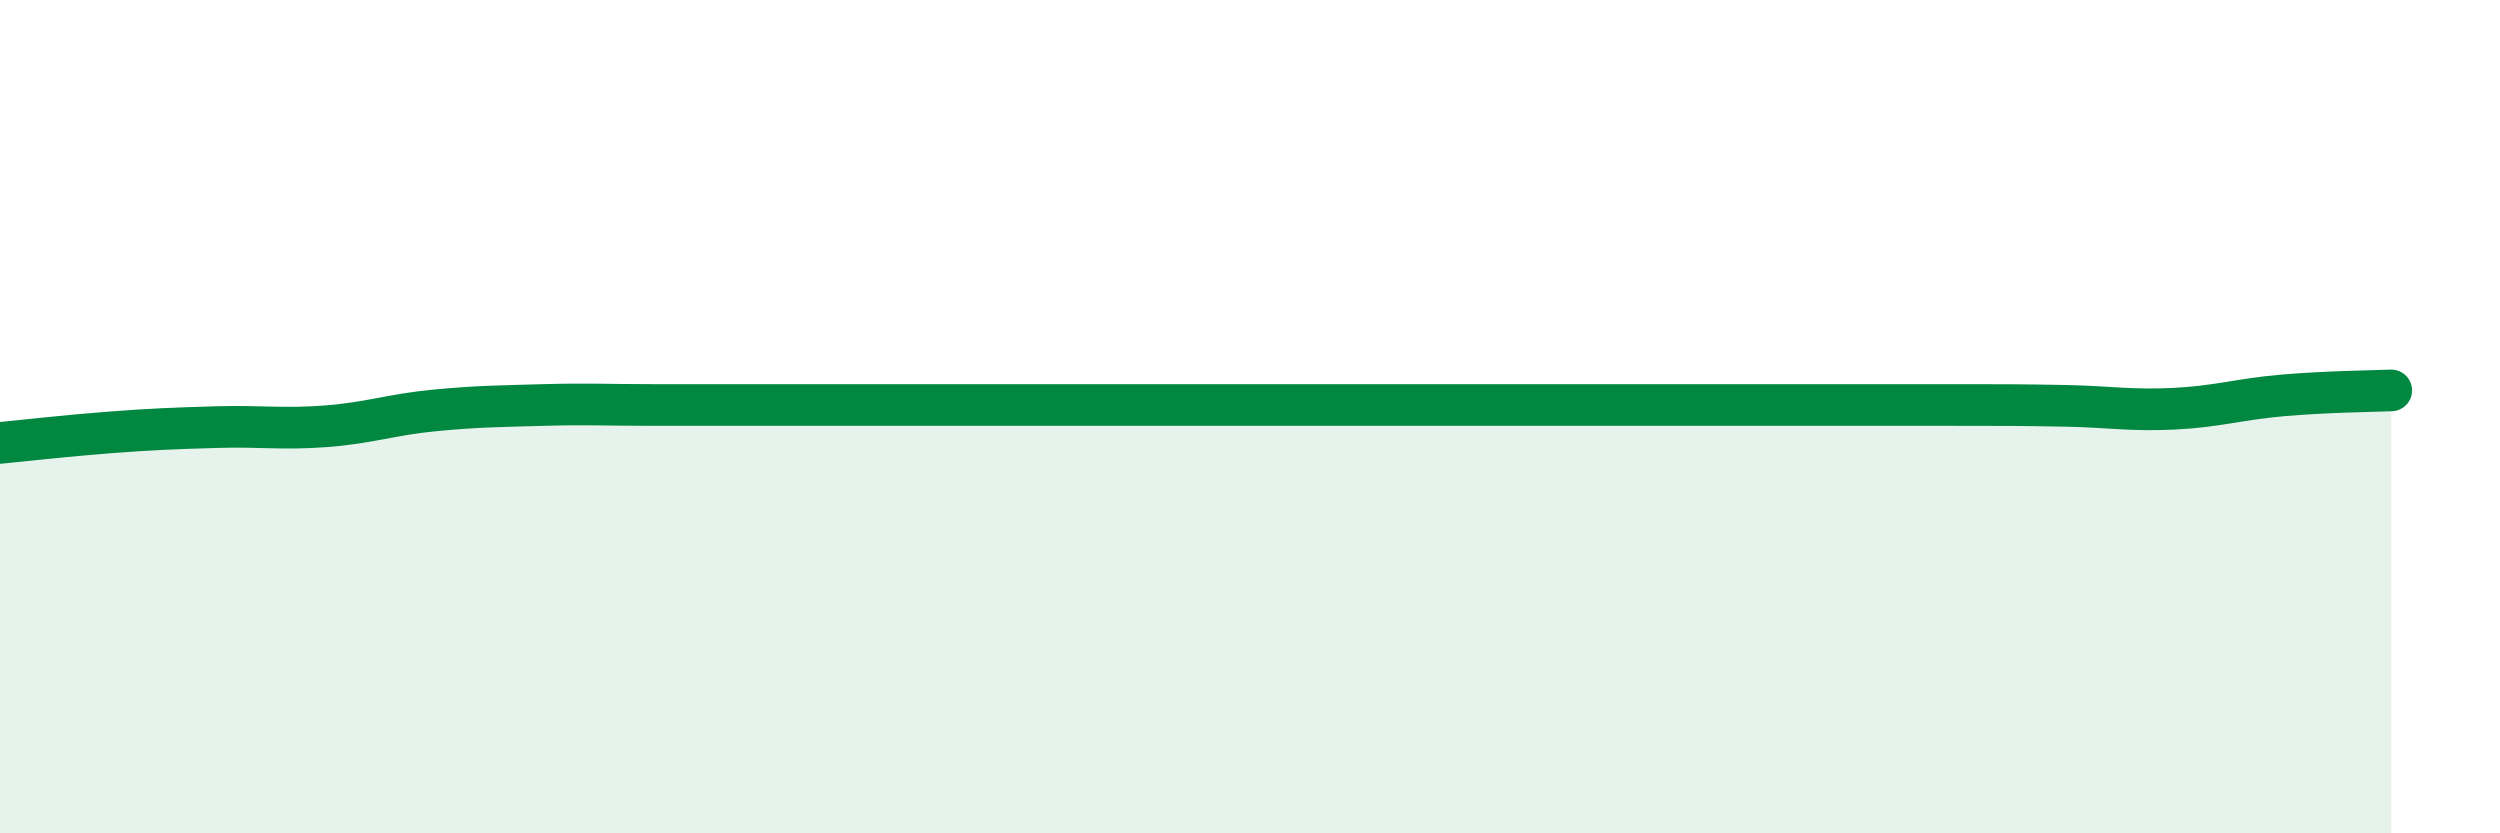
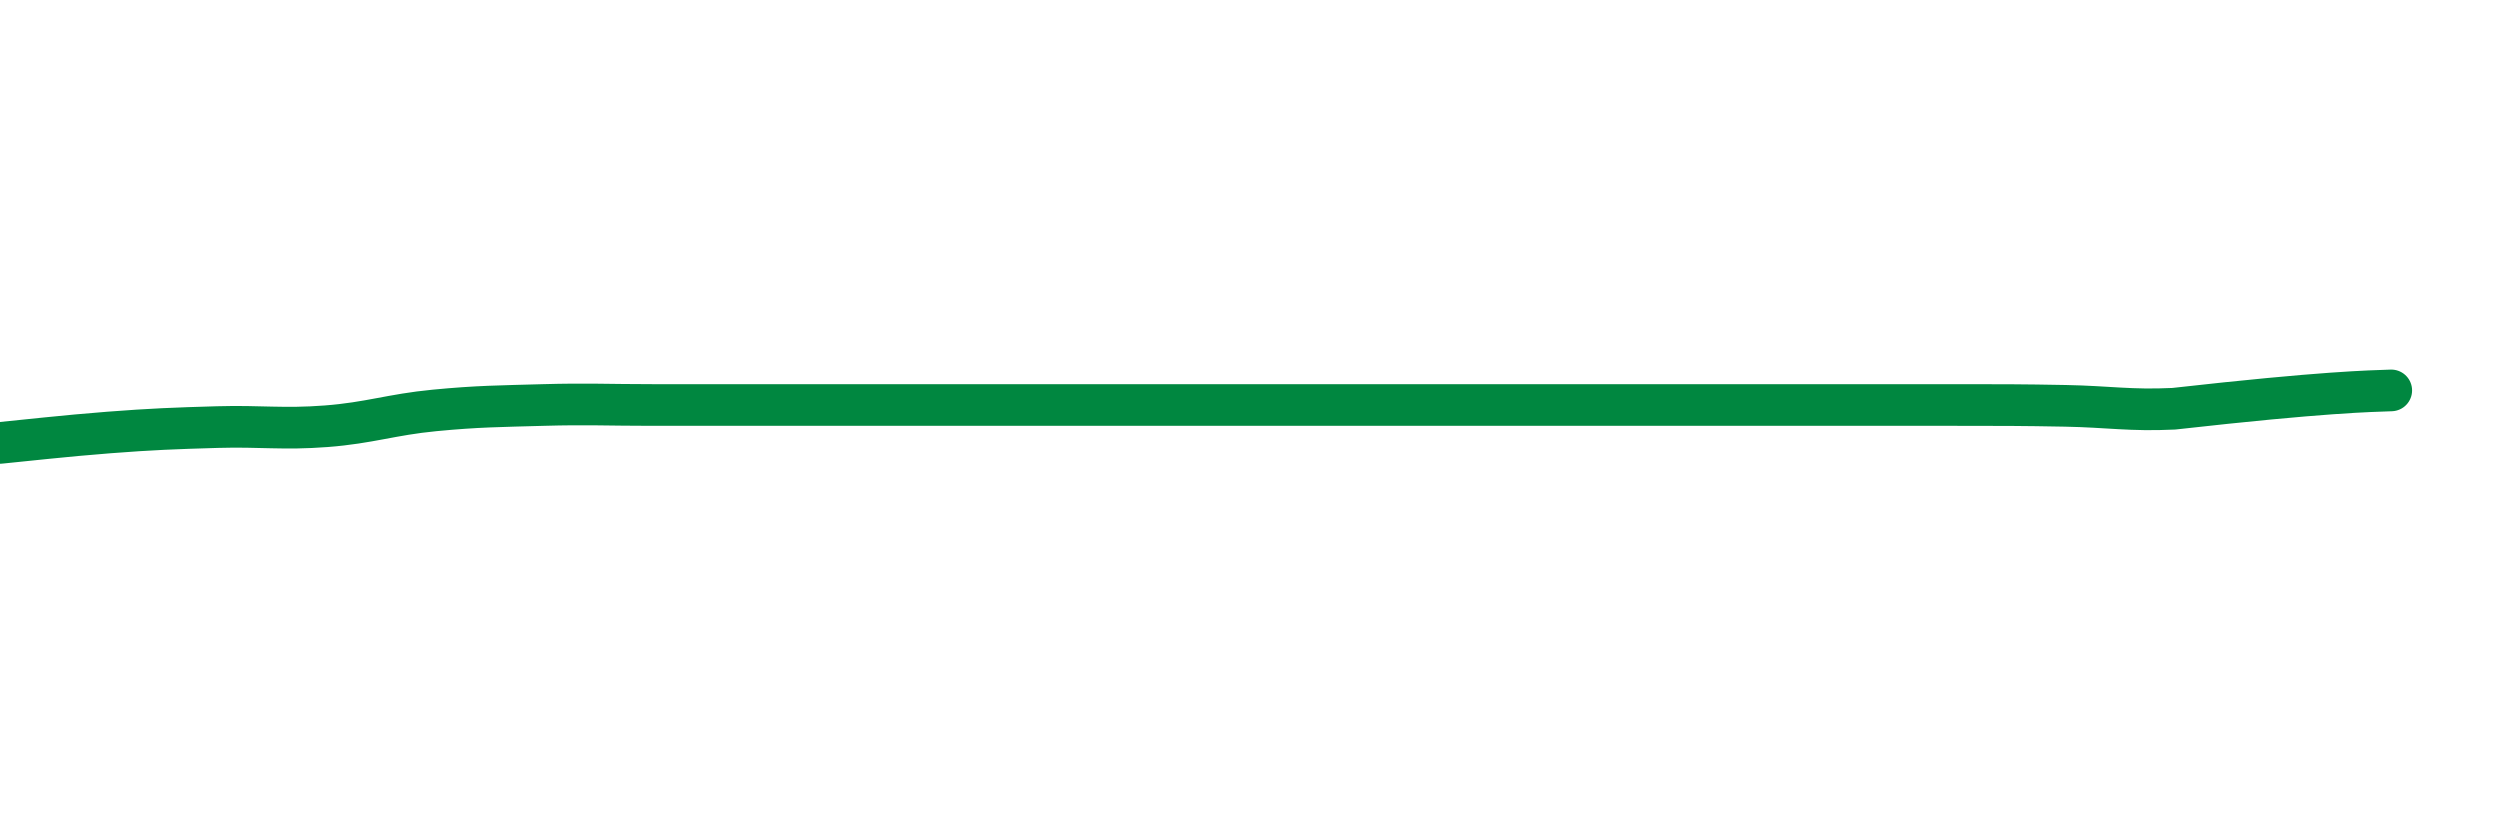
<svg xmlns="http://www.w3.org/2000/svg" width="60" height="20" viewBox="0 0 60 20">
-   <path d="M 0,10.63 C 0.52,10.58 1.57,10.46 2.61,10.38 C 3.65,10.3 4.18,10.28 5.22,10.25 C 6.26,10.22 6.79,10.31 7.83,10.23 C 8.87,10.15 9.39,9.95 10.43,9.85 C 11.47,9.75 12,9.75 13.04,9.72 C 14.08,9.69 14.61,9.72 15.65,9.72 C 16.69,9.72 17.22,9.72 18.26,9.72 C 19.3,9.72 19.83,9.72 20.87,9.72 C 21.91,9.72 22.44,9.72 23.48,9.72 C 24.52,9.72 25.05,9.72 26.09,9.72 C 27.13,9.72 27.66,9.72 28.7,9.72 C 29.74,9.72 30.26,9.72 31.3,9.72 C 32.34,9.72 32.87,9.72 33.91,9.72 C 34.95,9.72 35.48,9.72 36.52,9.72 C 37.56,9.72 38.09,9.72 39.13,9.72 C 40.17,9.72 40.7,9.72 41.74,9.72 C 42.78,9.72 43.31,9.72 44.35,9.72 C 45.39,9.72 45.92,9.72 46.96,9.72 C 48,9.72 48.53,9.72 49.57,9.74 C 50.61,9.76 51.13,9.86 52.17,9.81 C 53.21,9.76 53.74,9.58 54.78,9.49 C 55.82,9.4 56.87,9.39 57.39,9.37L57.39 20L0 20Z" fill="#008740" opacity="0.1" stroke-linecap="round" stroke-linejoin="round" />
-   <path d="M 0,10.63 C 0.52,10.58 1.57,10.46 2.61,10.38 C 3.65,10.3 4.18,10.28 5.22,10.25 C 6.26,10.22 6.79,10.31 7.83,10.23 C 8.87,10.15 9.39,9.95 10.43,9.85 C 11.47,9.75 12,9.75 13.04,9.72 C 14.08,9.69 14.61,9.72 15.65,9.72 C 16.69,9.72 17.22,9.72 18.26,9.72 C 19.3,9.72 19.83,9.72 20.87,9.72 C 21.91,9.72 22.44,9.72 23.48,9.72 C 24.52,9.72 25.05,9.72 26.09,9.72 C 27.13,9.72 27.66,9.72 28.7,9.72 C 29.74,9.72 30.26,9.72 31.3,9.72 C 32.34,9.72 32.87,9.72 33.91,9.72 C 34.95,9.72 35.48,9.72 36.52,9.72 C 37.56,9.72 38.09,9.72 39.13,9.72 C 40.17,9.72 40.7,9.72 41.74,9.72 C 42.78,9.72 43.31,9.72 44.35,9.72 C 45.39,9.72 45.92,9.72 46.96,9.72 C 48,9.72 48.53,9.72 49.57,9.74 C 50.61,9.76 51.13,9.86 52.17,9.81 C 53.21,9.76 53.74,9.58 54.78,9.49 C 55.82,9.4 56.87,9.39 57.39,9.37" stroke="#008740" stroke-width="1" fill="none" stroke-linecap="round" stroke-linejoin="round" />
+   <path d="M 0,10.63 C 0.52,10.58 1.57,10.46 2.61,10.38 C 3.65,10.3 4.18,10.28 5.22,10.25 C 6.26,10.22 6.79,10.31 7.83,10.23 C 8.87,10.15 9.39,9.95 10.43,9.85 C 11.47,9.75 12,9.75 13.04,9.72 C 14.08,9.69 14.61,9.72 15.65,9.72 C 16.69,9.72 17.22,9.72 18.26,9.72 C 19.3,9.72 19.83,9.72 20.87,9.72 C 21.91,9.72 22.44,9.72 23.48,9.72 C 24.52,9.72 25.05,9.72 26.09,9.72 C 27.13,9.72 27.66,9.72 28.7,9.72 C 29.74,9.72 30.26,9.72 31.3,9.72 C 32.34,9.72 32.87,9.72 33.91,9.72 C 34.95,9.72 35.48,9.72 36.52,9.72 C 37.56,9.72 38.09,9.72 39.13,9.72 C 40.17,9.72 40.7,9.72 41.74,9.72 C 42.78,9.72 43.31,9.72 44.35,9.72 C 45.39,9.72 45.92,9.72 46.96,9.72 C 48,9.72 48.53,9.72 49.57,9.74 C 50.61,9.76 51.13,9.86 52.17,9.81 C 55.82,9.4 56.87,9.39 57.39,9.37" stroke="#008740" stroke-width="1" fill="none" stroke-linecap="round" stroke-linejoin="round" />
</svg>